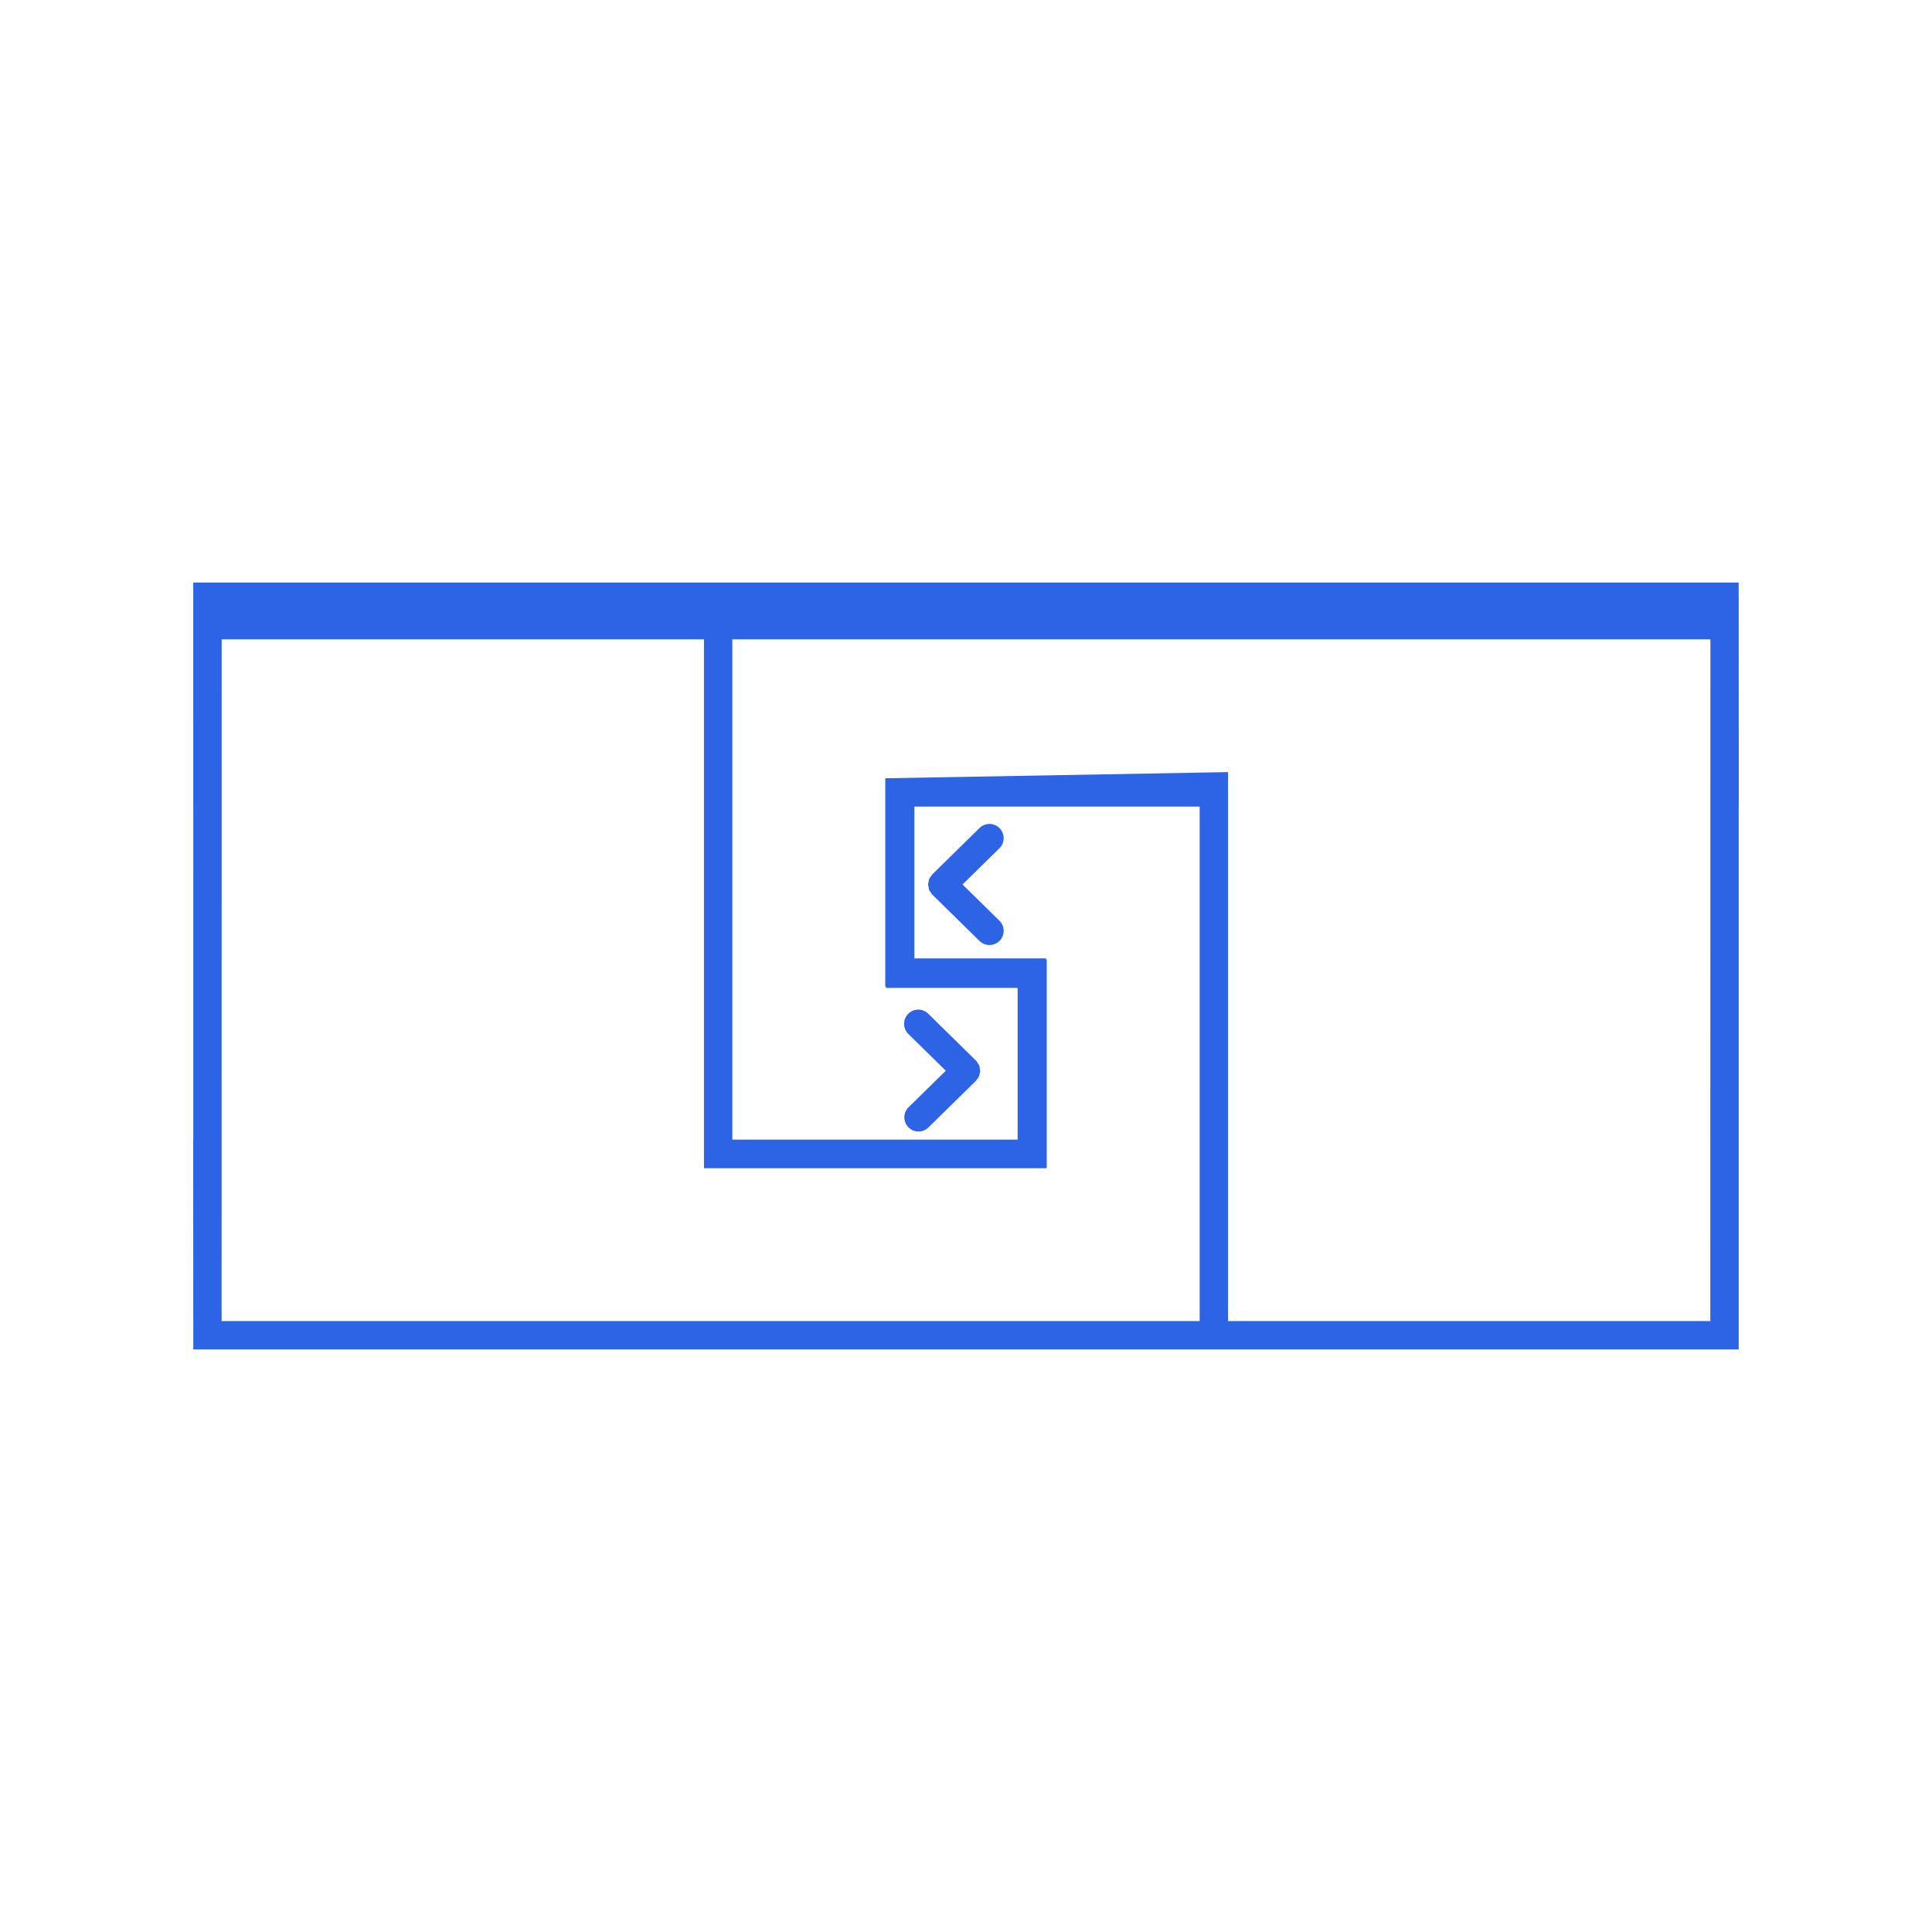
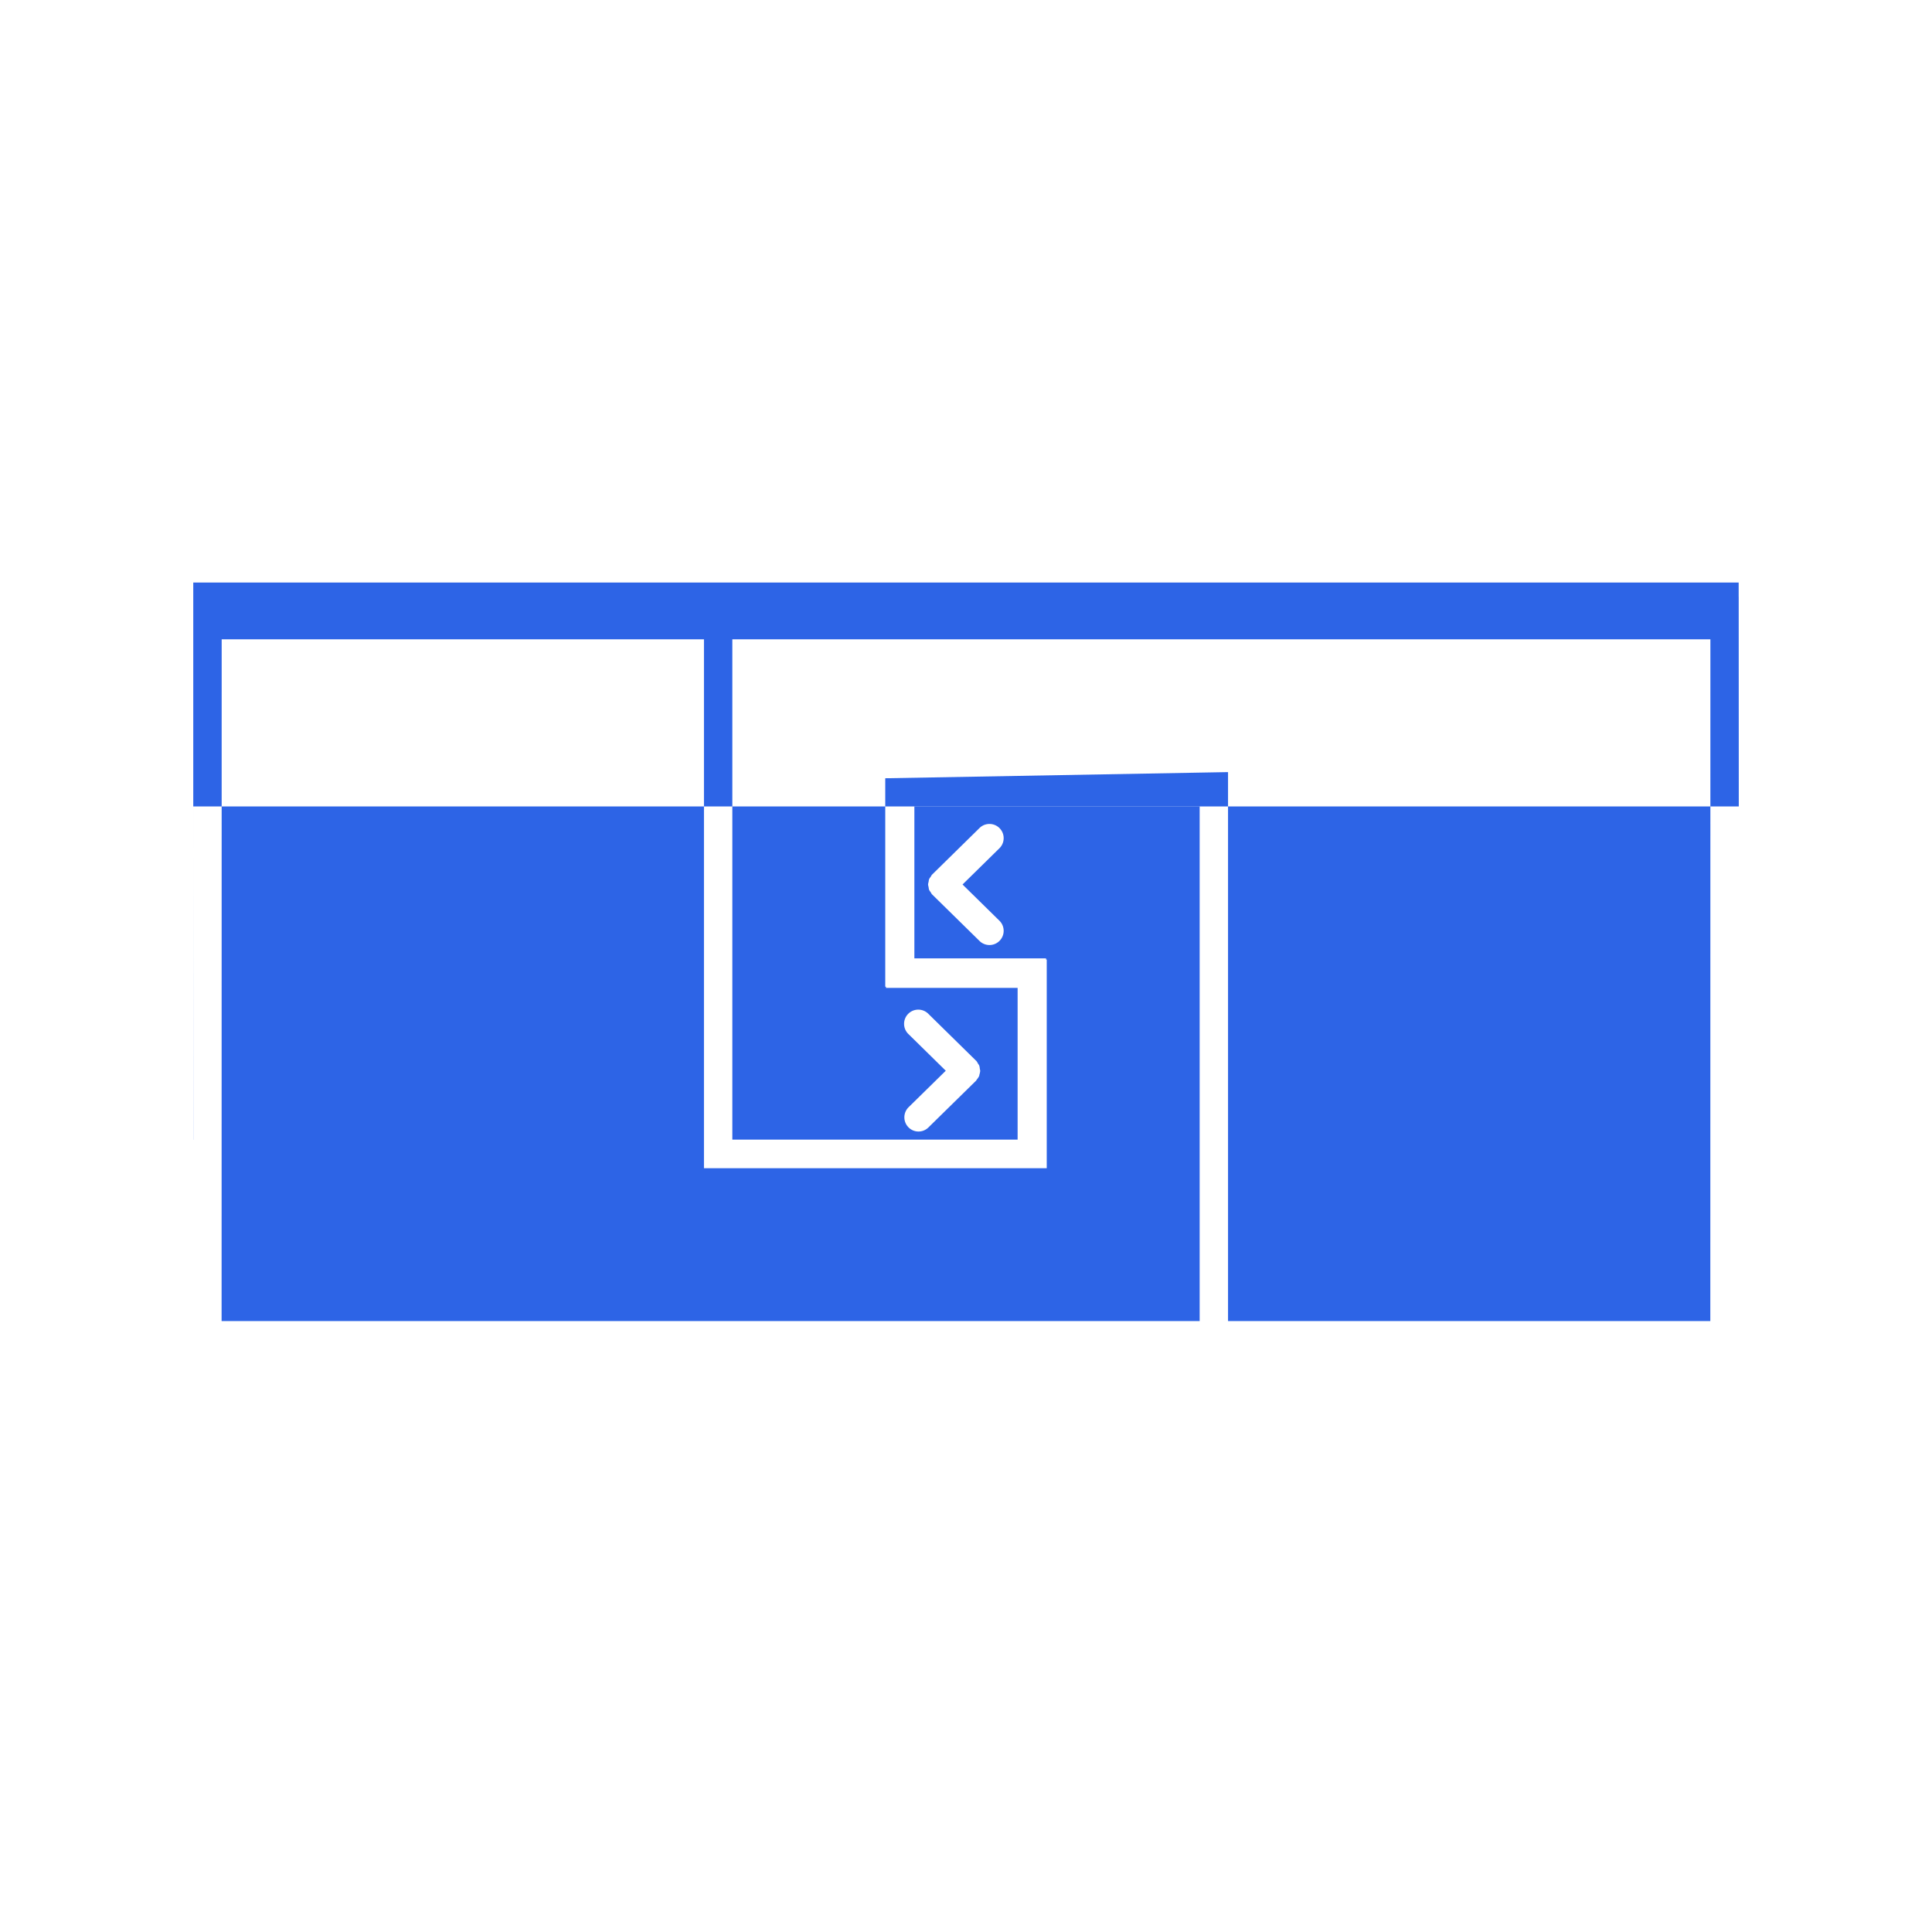
<svg xmlns="http://www.w3.org/2000/svg" xml:space="preserve" style="fill-rule:evenodd;clip-rule:evenodd;stroke-linejoin:round;stroke-miterlimit:2" viewBox="0 0 100 100">
-   <path d="m89.995 30.886.004 10.854h-.004v28.108H10.004L10 58.996h.004l-.001-25.905v-2.939h79.99v.735zM63.563 68.379h24.963l.004-35.288H37.906v25.897h14.766v-7.856h-6.814v-.059h-.037v-10.79h.037v-.004h.202l17.503-.315zM47.02 58.348l-.002-.003a.735.735 0 0 1 .011-1.036l1.924-1.888-1.923-1.889a.735.735 0 1 1 1.03-1.048l2.455 2.412.002.003.008.005c.044.045.07.101.1.154.016.028.041.053.054.083.025.06.03.123.038.186.004.03.017.059.017.089 0 .07-.019.139-.039.207-.007.022-.005.046-.014.068a.8.8 0 0 1-.121.185c-.014.018-.02.04-.037.057q-.002.003-.003.002l-.005.007-2.458 2.412a.73.73 0 0 1-1.037-.006m15.074 10.031v-26.63H47.328v7.855h6.814v.059h.037v10.803H36.437V33.091H11.474l-.004 35.288zm-14.03-22.456v-.003c-.009-.047-.026-.092-.026-.14s.017-.093.026-.14c.009-.046.01-.092.028-.136.019-.046.054-.084.082-.126.025-.037.041-.079.074-.113l.005-.003.004-.005 2.457-2.413a.735.735 0 0 1 1.03 1.048l-1.923 1.889 1.923 1.889a.735.735 0 0 1-1.03 1.048l-2.457-2.412-.004-.005q-.002 0-.005-.003c-.033-.033-.049-.075-.074-.113-.028-.042-.063-.08-.082-.126-.018-.044-.019-.09-.028-.136" style="fill:#2d64e6" />
+   <path d="m89.995 30.886.004 10.854h-.004H10.004L10 58.996h.004l-.001-25.905v-2.939h79.99v.735zM63.563 68.379h24.963l.004-35.288H37.906v25.897h14.766v-7.856h-6.814v-.059h-.037v-10.79h.037v-.004h.202l17.503-.315zM47.02 58.348l-.002-.003a.735.735 0 0 1 .011-1.036l1.924-1.888-1.923-1.889a.735.735 0 1 1 1.03-1.048l2.455 2.412.002.003.008.005c.044.045.07.101.1.154.016.028.041.053.054.083.025.06.03.123.038.186.004.03.017.059.017.089 0 .07-.019.139-.039.207-.007.022-.005.046-.014.068a.8.8 0 0 1-.121.185c-.014.018-.02.04-.037.057q-.002.003-.003.002l-.005.007-2.458 2.412a.73.73 0 0 1-1.037-.006m15.074 10.031v-26.63H47.328v7.855h6.814v.059h.037v10.803H36.437V33.091H11.474l-.004 35.288zm-14.03-22.456v-.003c-.009-.047-.026-.092-.026-.14s.017-.093.026-.14c.009-.046.01-.092.028-.136.019-.046.054-.084.082-.126.025-.037.041-.079.074-.113l.005-.003.004-.005 2.457-2.413a.735.735 0 0 1 1.03 1.048l-1.923 1.889 1.923 1.889a.735.735 0 0 1-1.03 1.048l-2.457-2.412-.004-.005q-.002 0-.005-.003c-.033-.033-.049-.075-.074-.113-.028-.042-.063-.08-.082-.126-.018-.044-.019-.09-.028-.136" style="fill:#2d64e6" />
</svg>